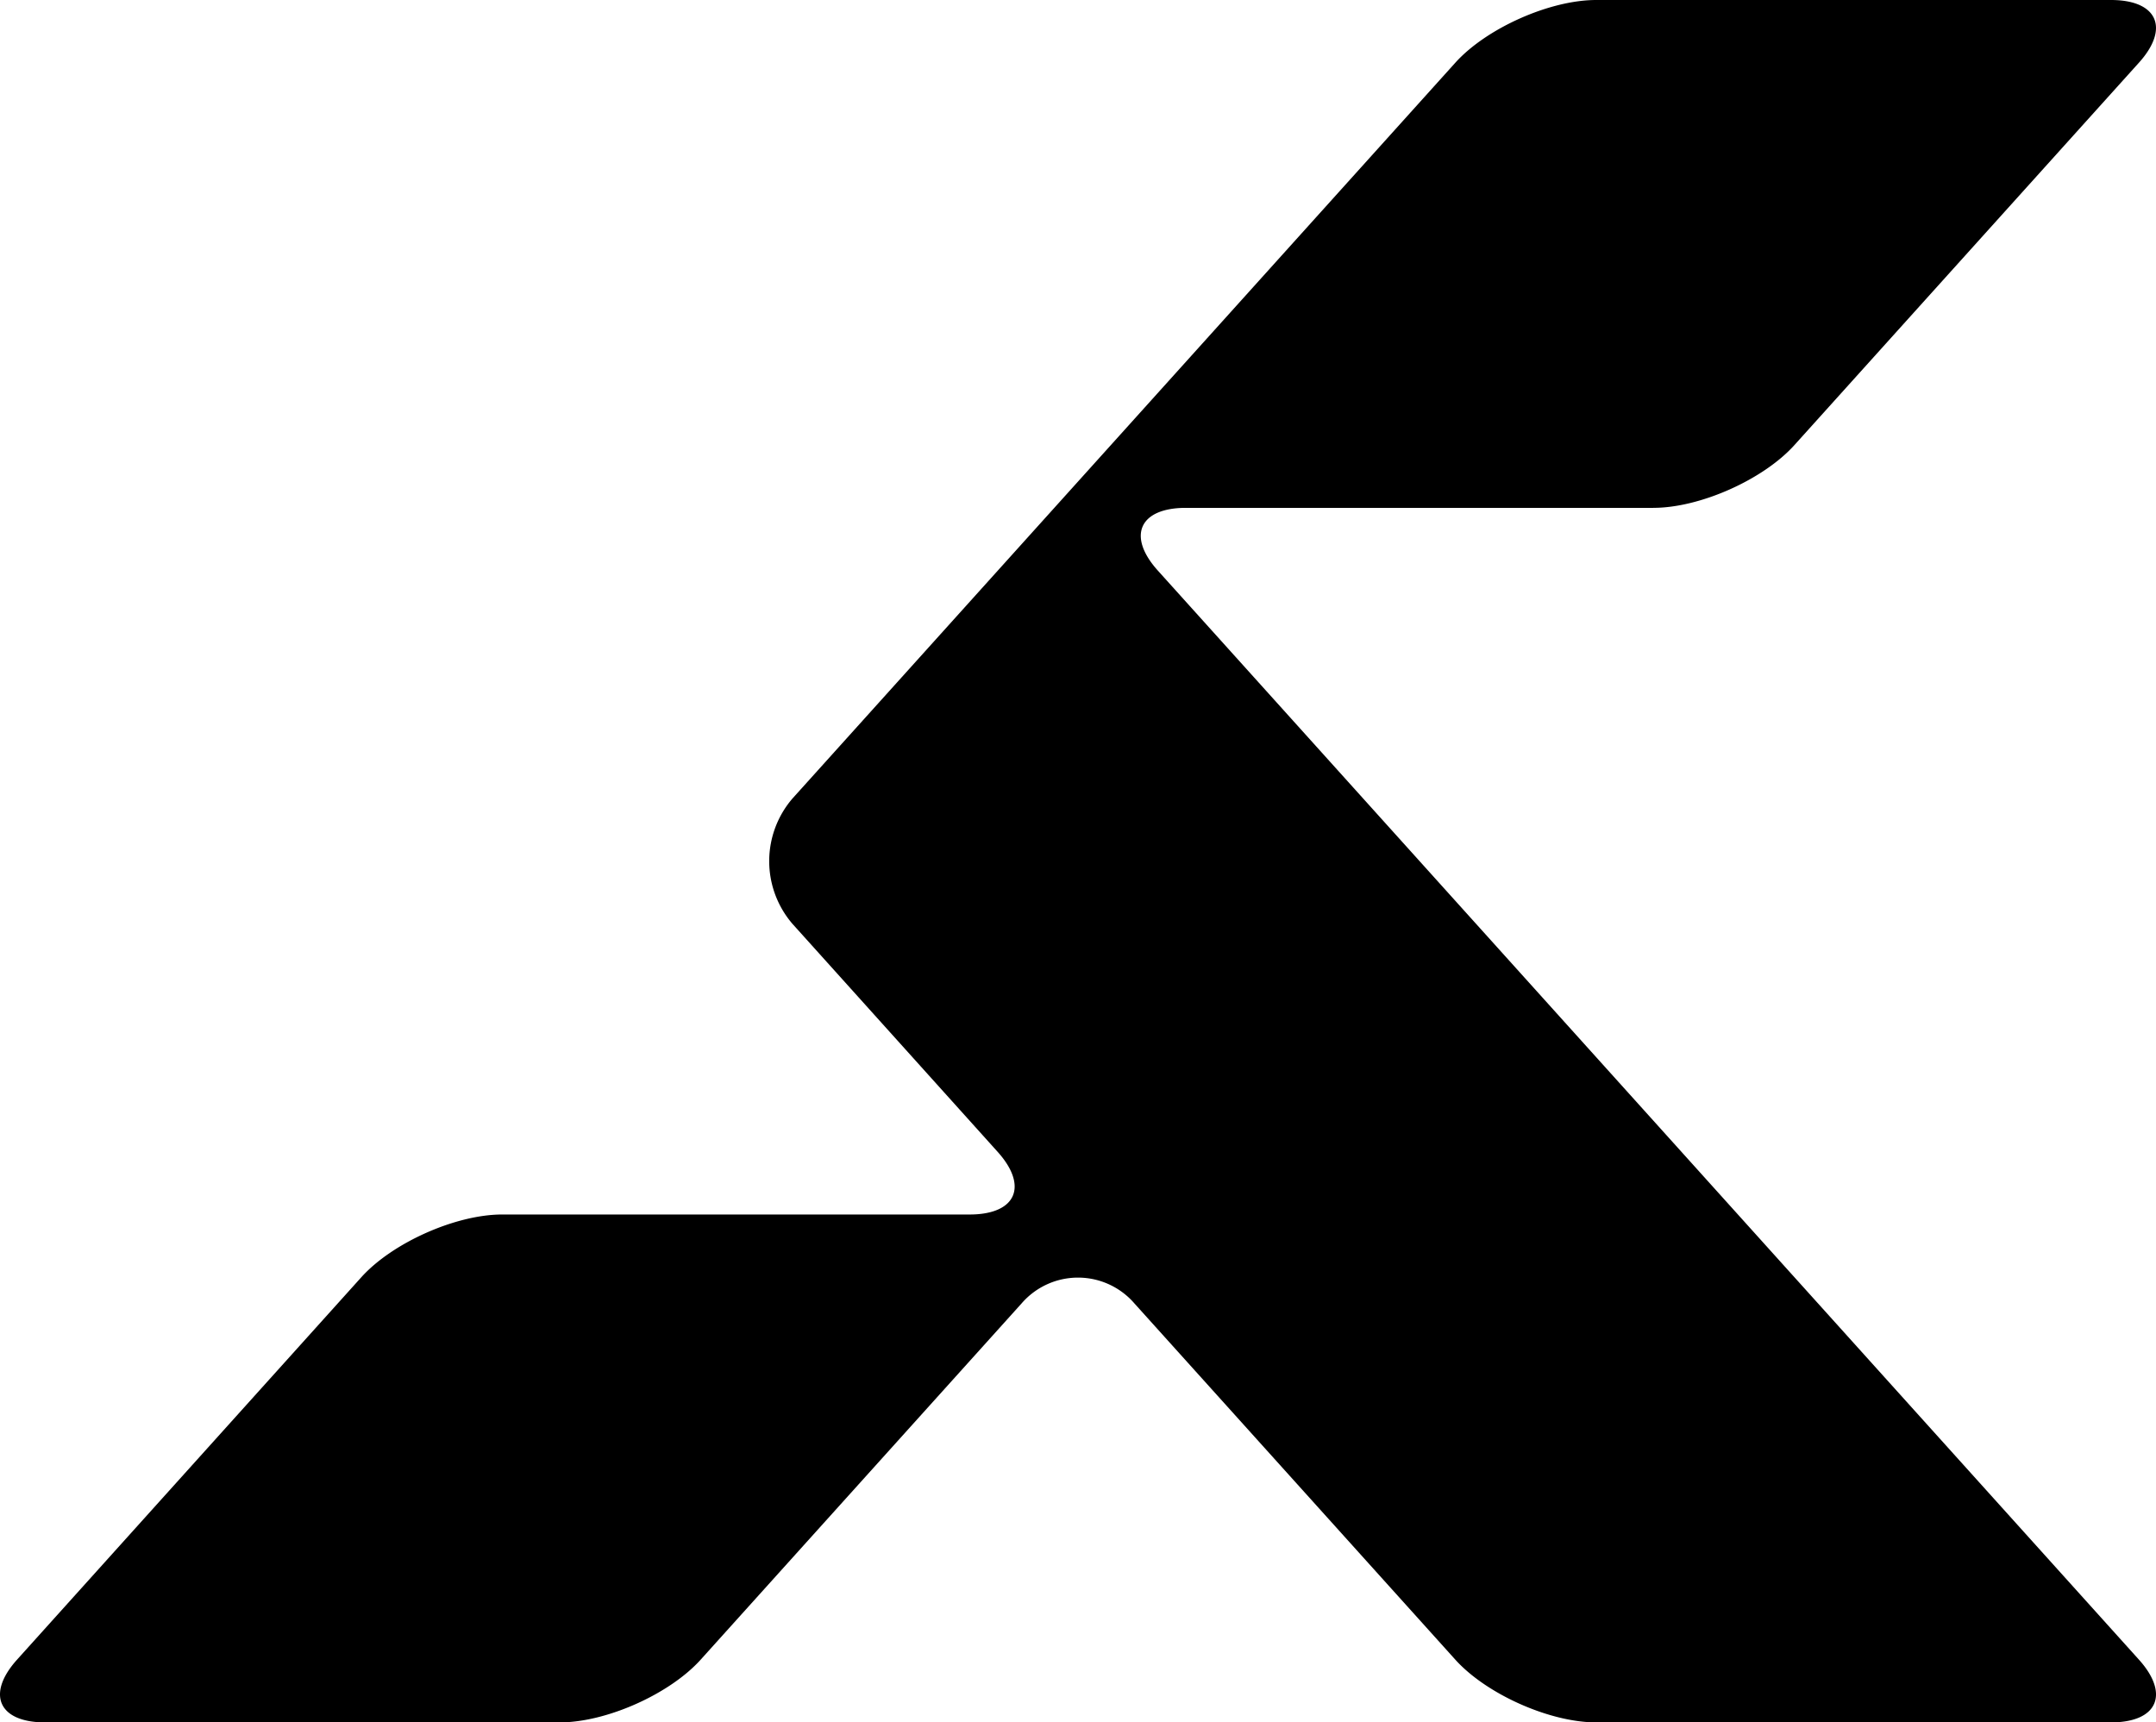
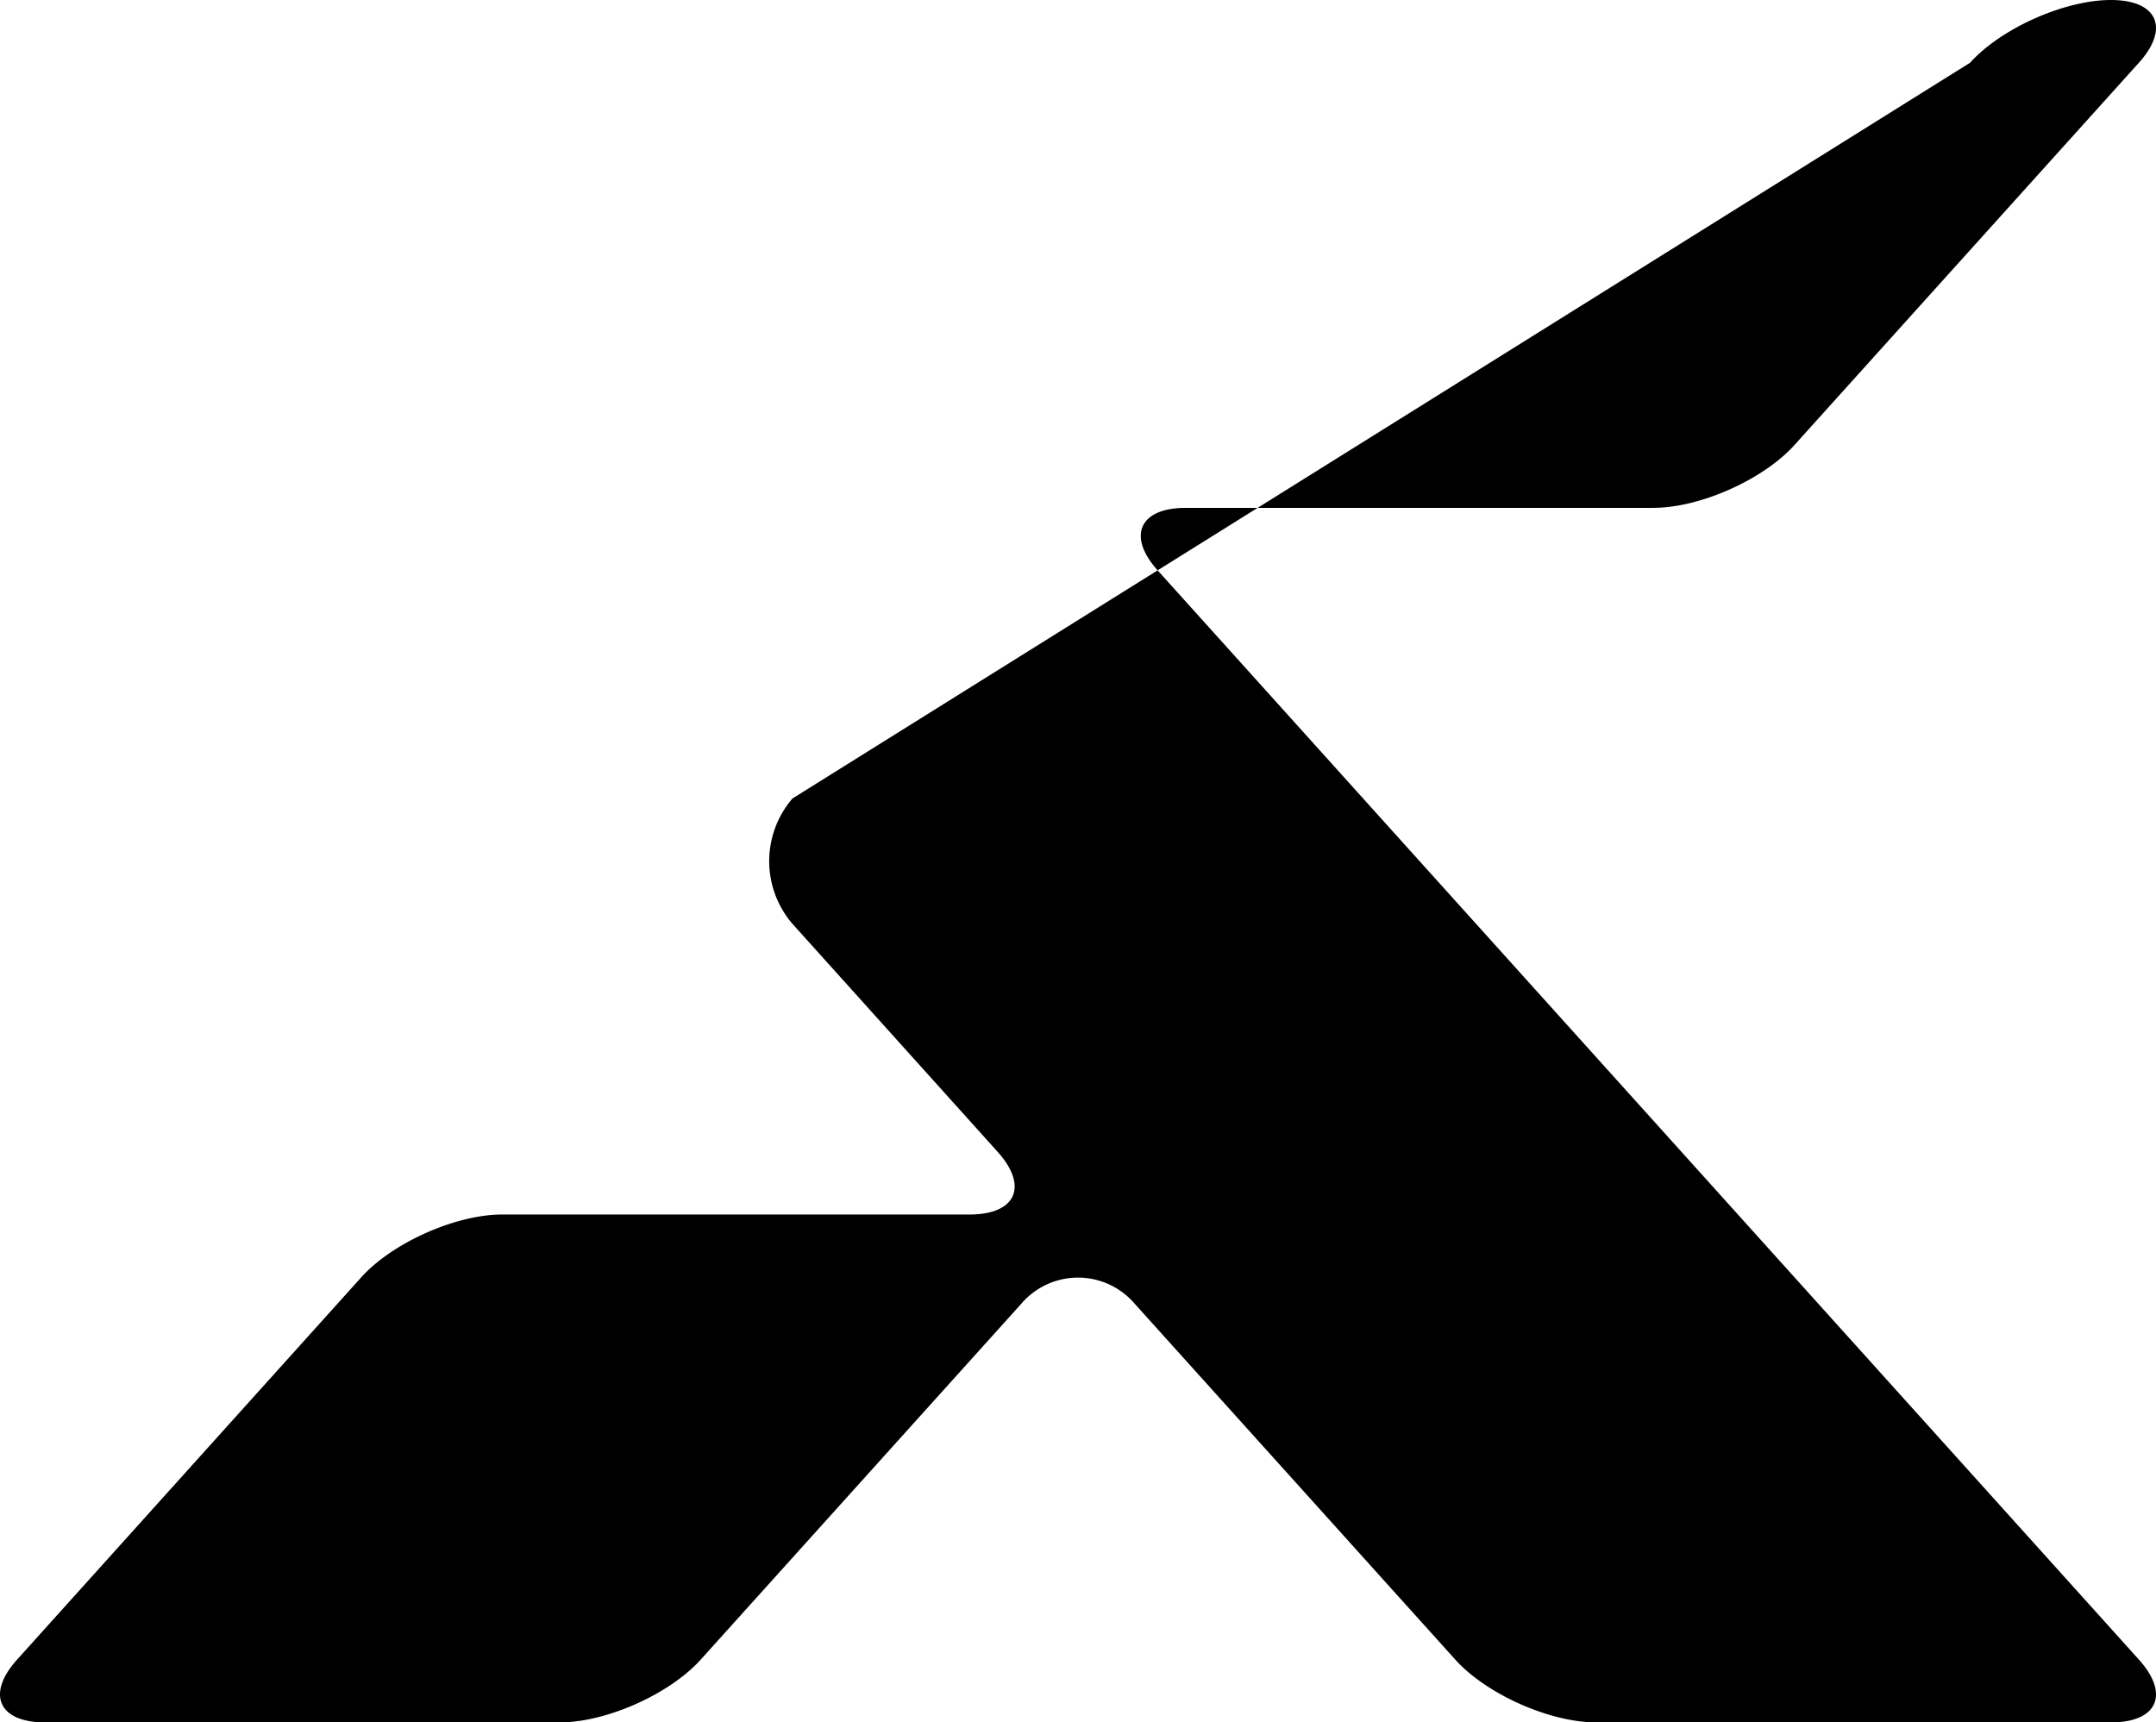
<svg xmlns="http://www.w3.org/2000/svg" width="303.512" height="242.497" viewBox="0 0 303.512 242.497">
-   <path id="パス_1759" data-name="パス 1759" d="M232.777,71.5c6.544,0,15.457-3.975,19.833-8.833l48.5-53.839C305.486,3.975,303.719,0,297.175,0H224.707c-6.544,0-15.457,3.975-19.833,8.833L111.569,112.416a13.526,13.526,0,0,0,0,17.665l28.867,32.079c4.376,4.858,2.61,8.833-3.935,8.833H70.7c-6.544,0-15.457,3.975-19.833,8.833L2.405,233.664C-1.971,238.522-.2,242.5,6.34,242.5H78.808c6.544,0,15.457-3.975,19.833-8.833l45.167-50.145a10.494,10.494,0,0,1,15.9,0l45.167,50.145c4.376,4.858,13.289,8.833,19.833,8.833h72.468c6.544,0,8.311-3.975,3.935-8.833L163,80.337c-4.376-4.858-2.61-8.833,3.935-8.833h65.8Z" transform="translate(-0.002)" />
+   <path id="パス_1759" data-name="パス 1759" d="M232.777,71.5c6.544,0,15.457-3.975,19.833-8.833l48.5-53.839C305.486,3.975,303.719,0,297.175,0c-6.544,0-15.457,3.975-19.833,8.833L111.569,112.416a13.526,13.526,0,0,0,0,17.665l28.867,32.079c4.376,4.858,2.61,8.833-3.935,8.833H70.7c-6.544,0-15.457,3.975-19.833,8.833L2.405,233.664C-1.971,238.522-.2,242.5,6.34,242.5H78.808c6.544,0,15.457-3.975,19.833-8.833l45.167-50.145a10.494,10.494,0,0,1,15.9,0l45.167,50.145c4.376,4.858,13.289,8.833,19.833,8.833h72.468c6.544,0,8.311-3.975,3.935-8.833L163,80.337c-4.376-4.858-2.61-8.833,3.935-8.833h65.8Z" transform="translate(-0.002)" />
</svg>